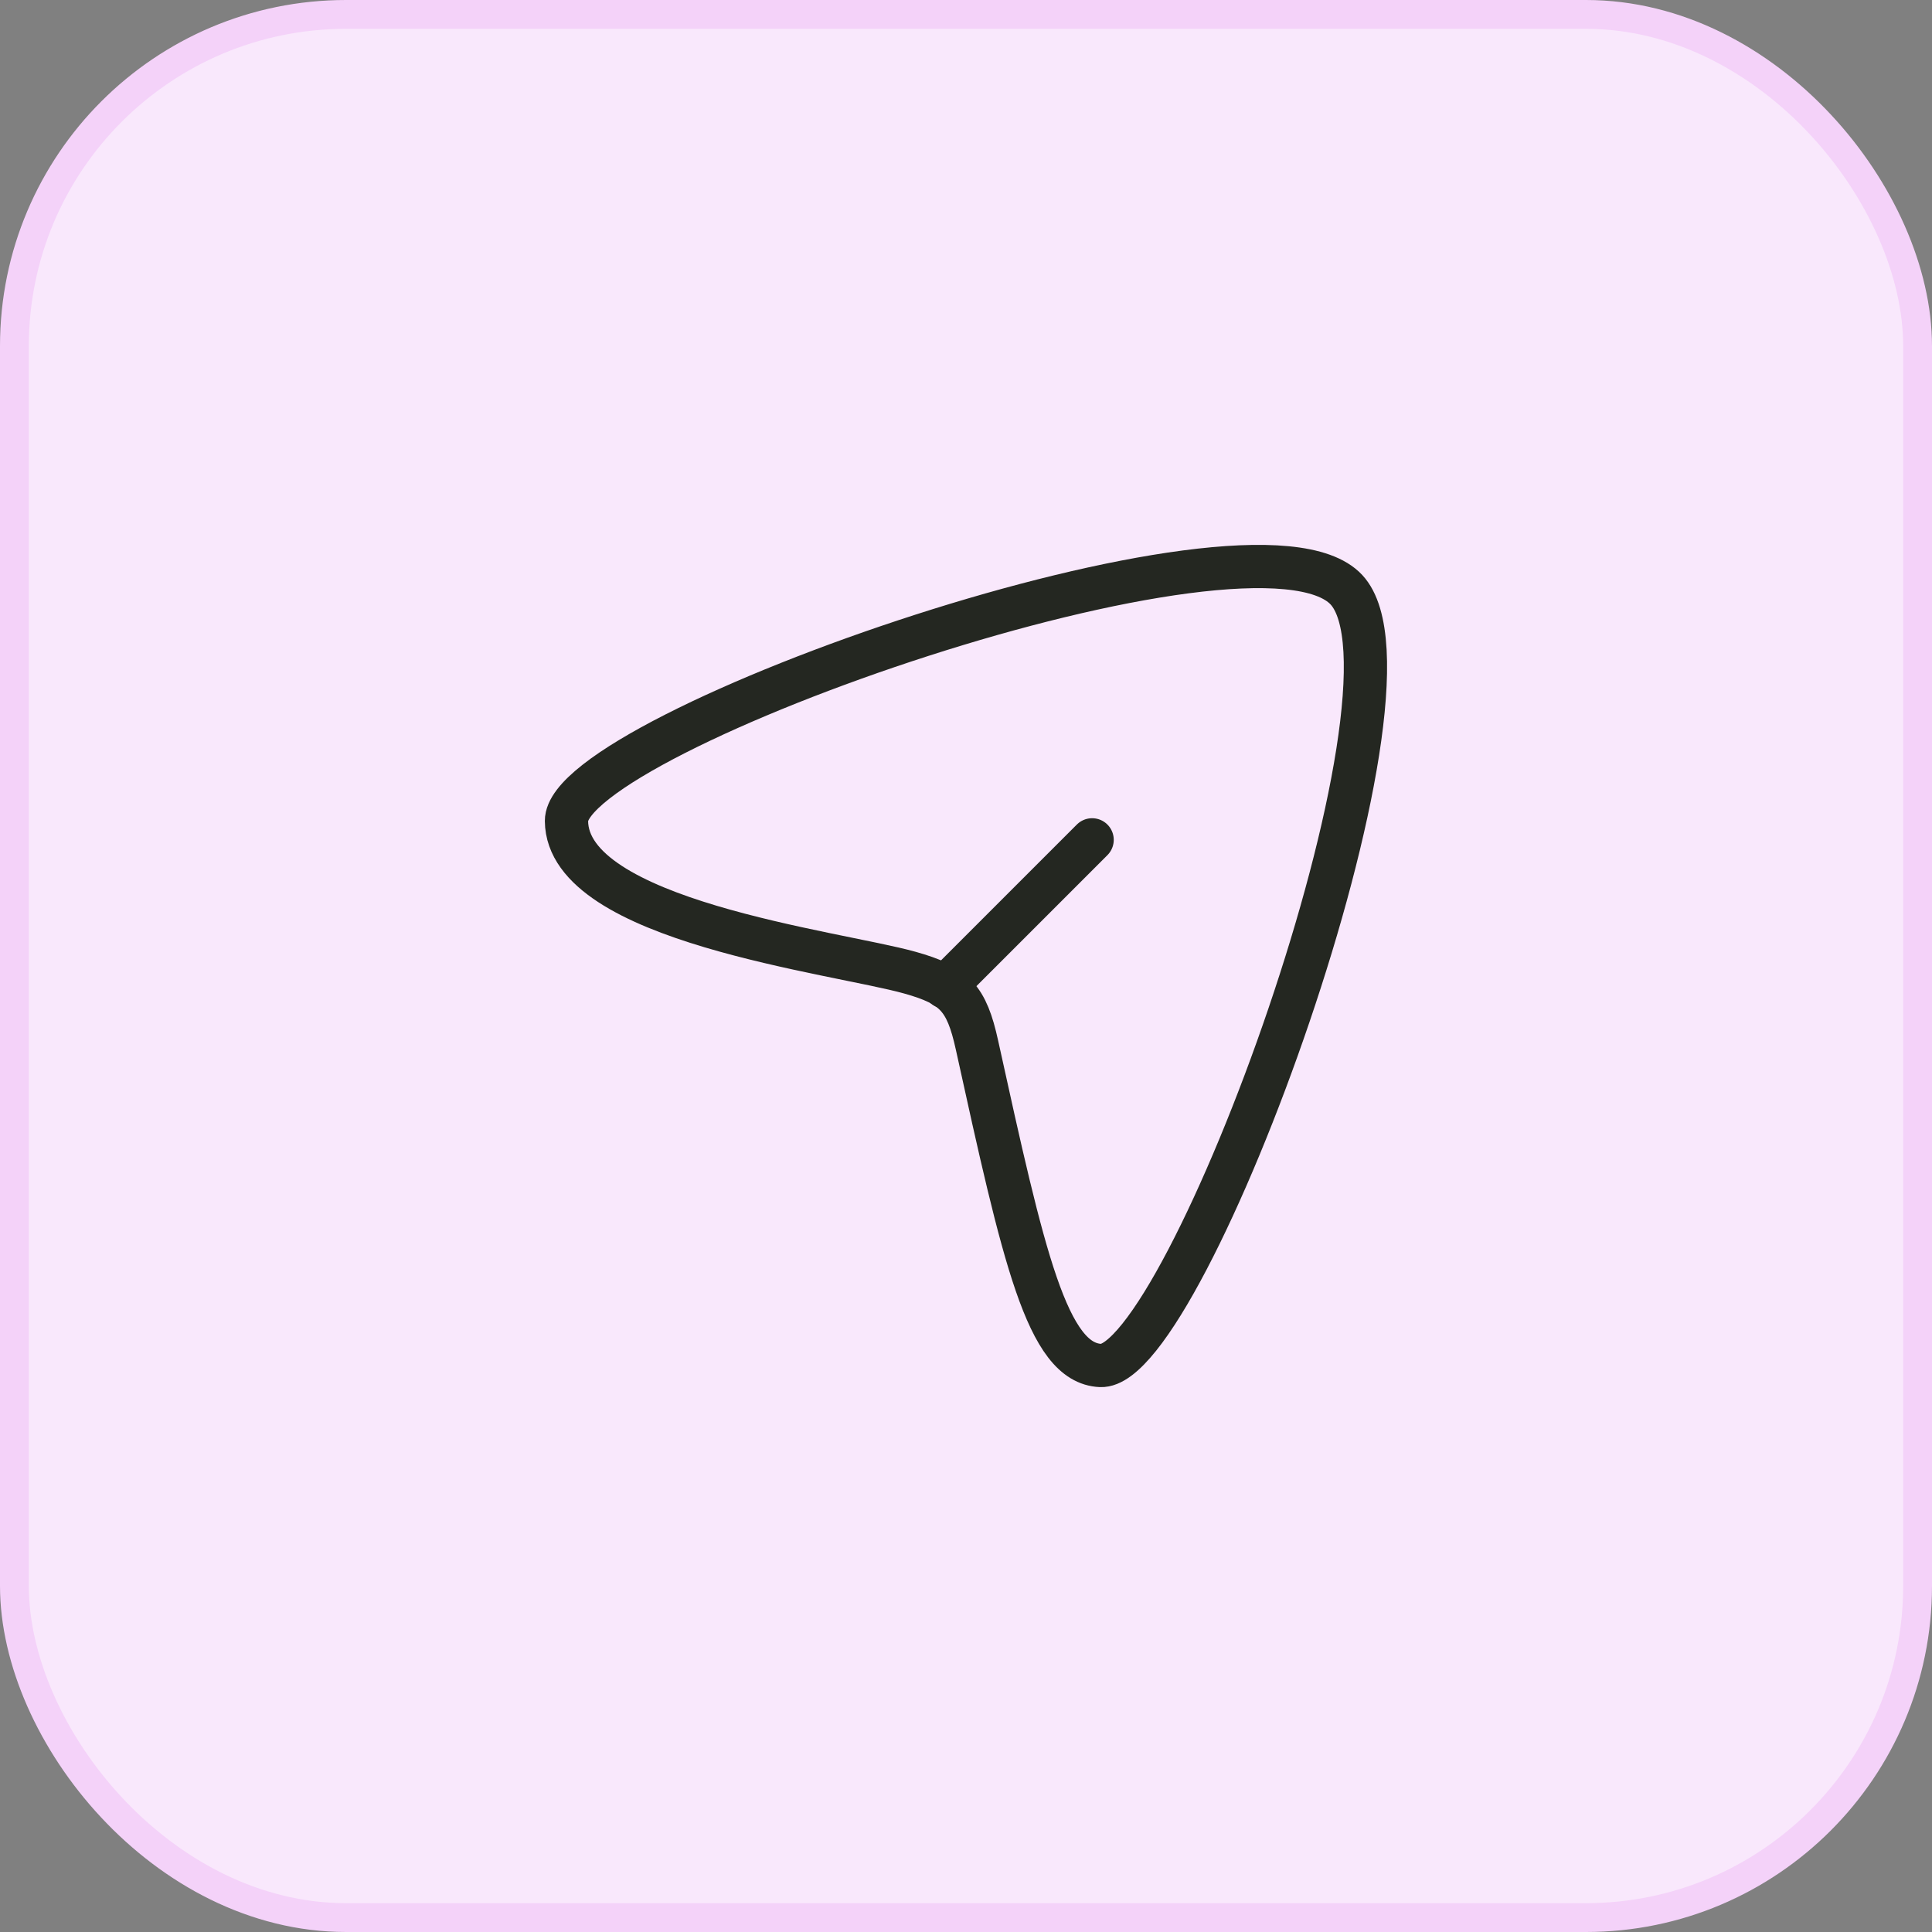
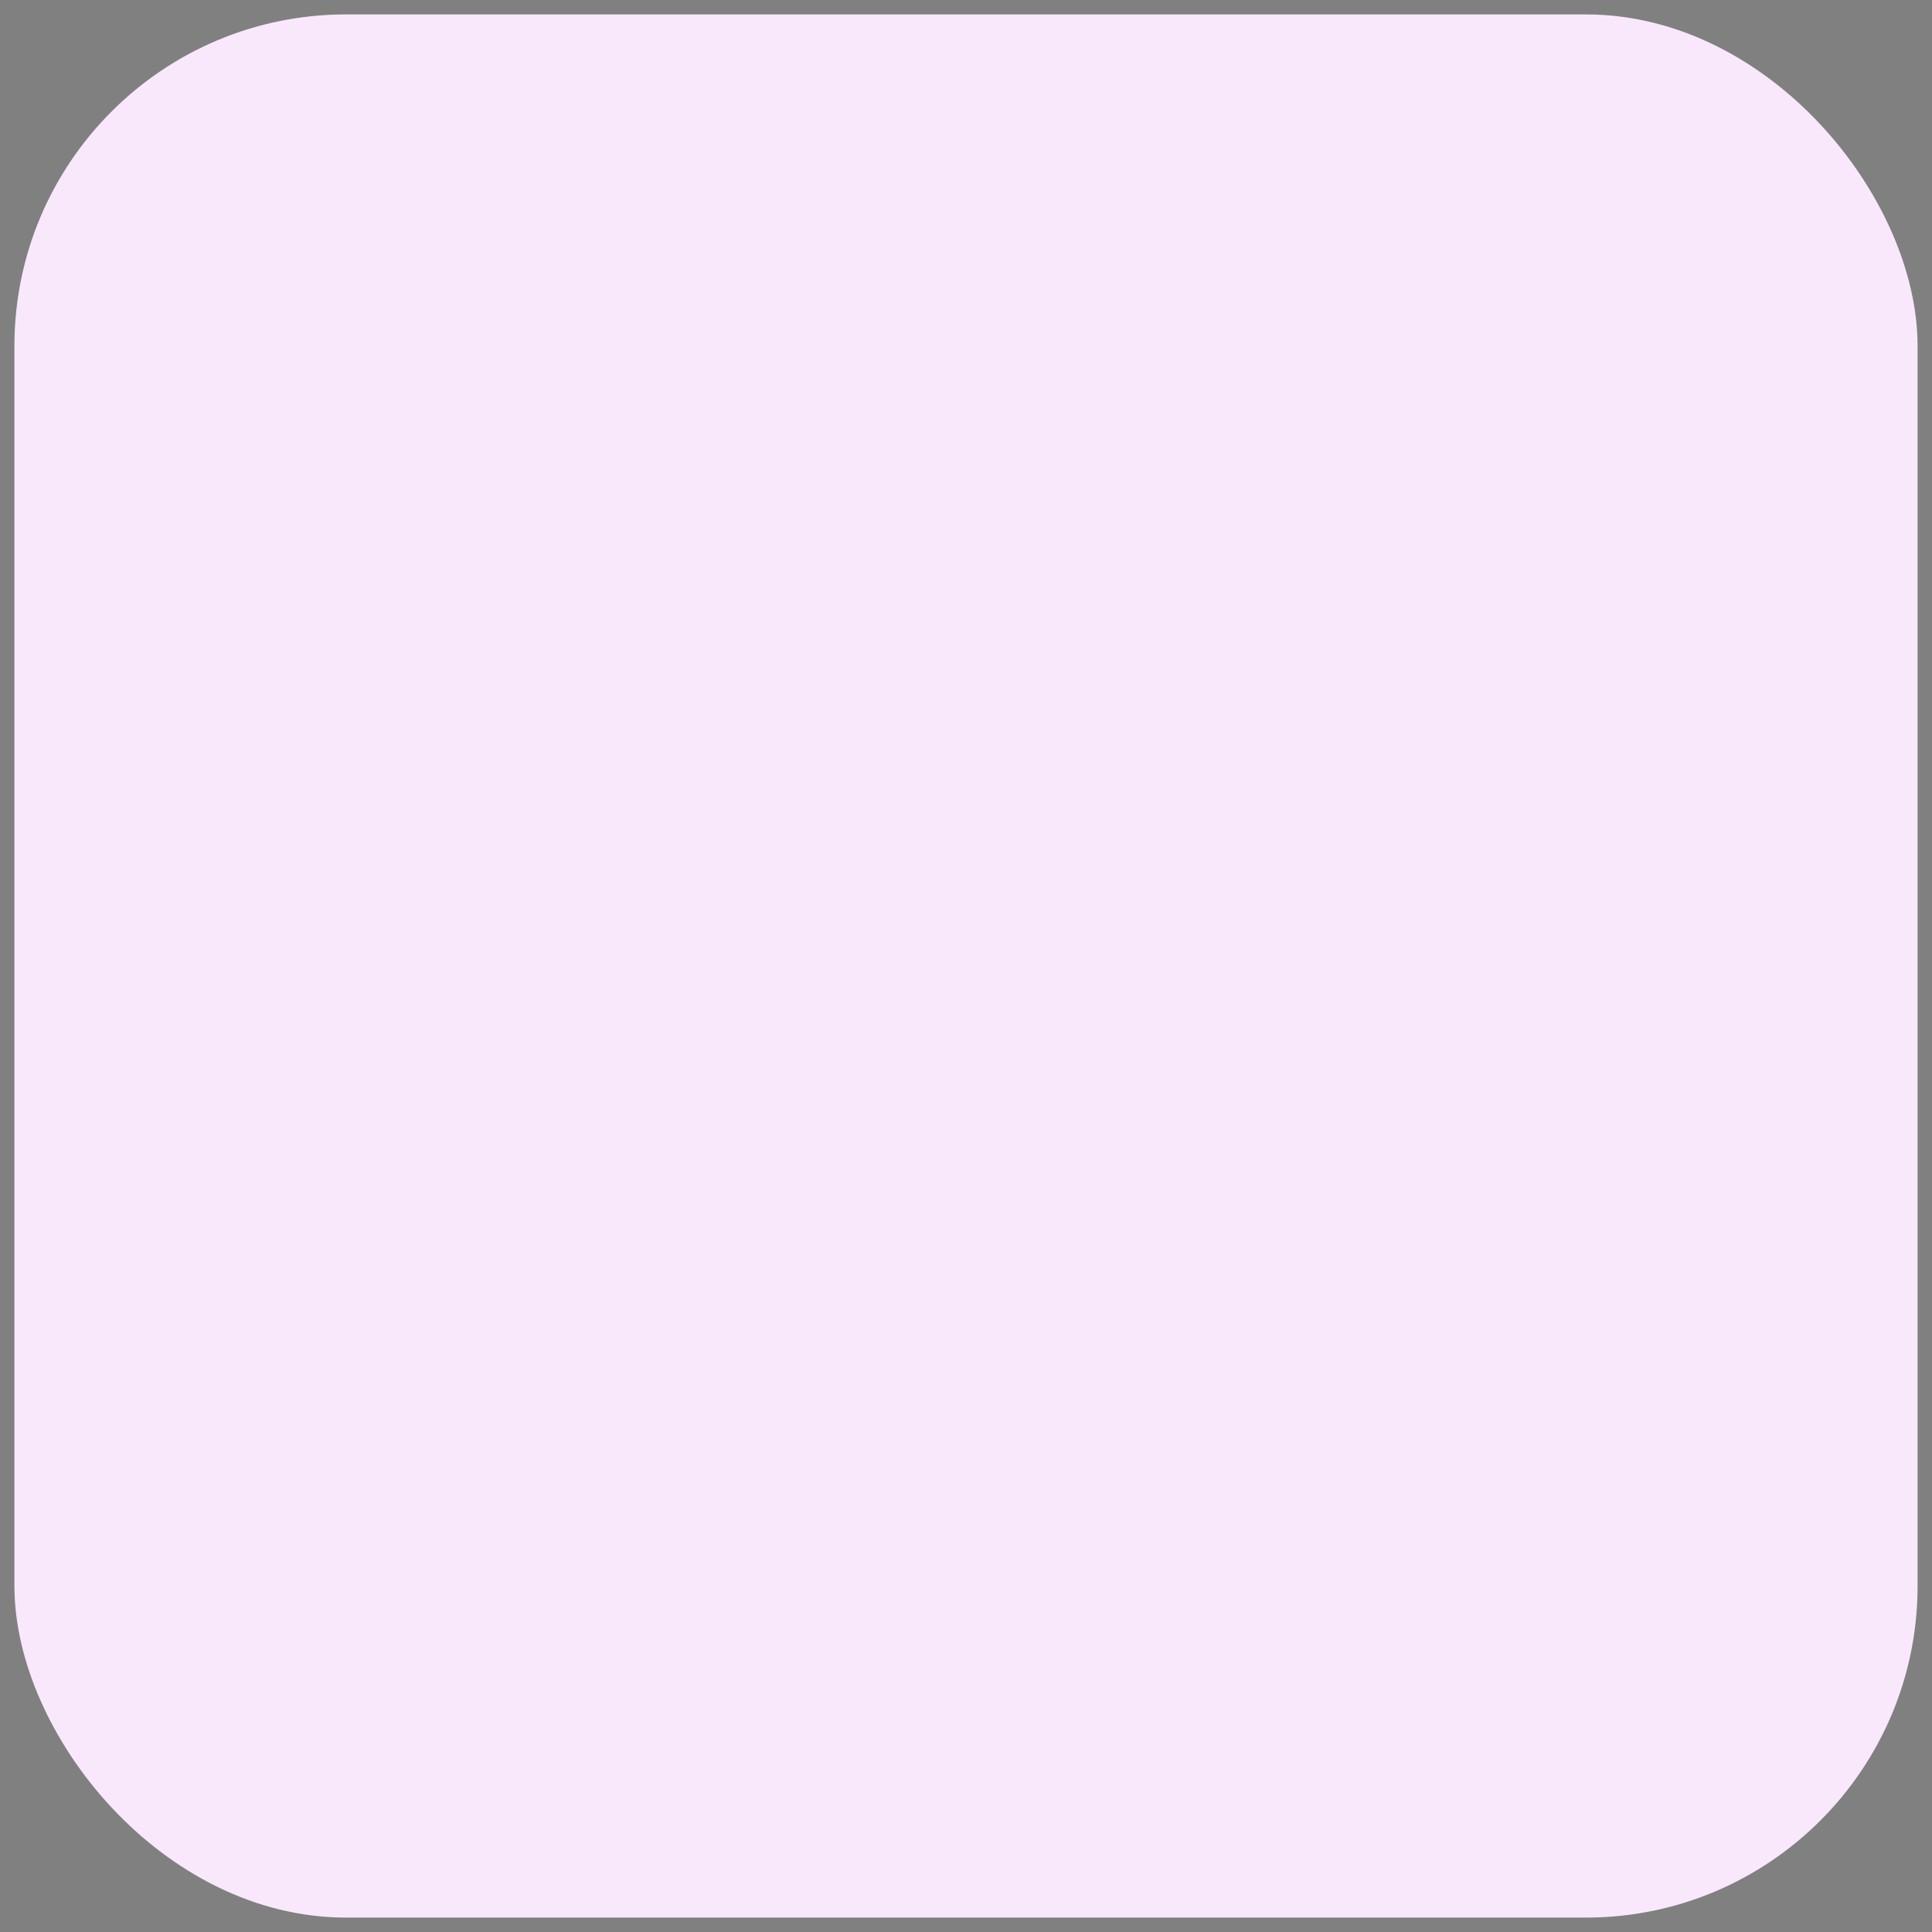
<svg xmlns="http://www.w3.org/2000/svg" width="67" height="67" viewBox="0 0 67 67" fill="none">
  <rect x="0" y="0" width="67" height="67" fill="#808080" stroke="none" />
  <rect x="0.5" y="0.5" width="66" height="66" rx="11.5" fill="#F9E8FC" />
-   <rect x="0.5" y="0.5" width="66" height="66" rx="11.5" stroke="#F4D2F9" />
-   <path d="M46.693 20.452C43.517 17.032 19.625 25.411 19.645 28.47C19.667 31.94 28.975 33.007 31.555 33.731C33.106 34.166 33.522 34.612 33.88 36.239C35.5 43.607 36.313 47.272 38.167 47.354C41.123 47.484 49.793 23.791 46.693 20.452Z" stroke="#242721" stroke-width="1.5" />
-   <path d="M32.77 34.229L37.874 29.125" stroke="#242721" stroke-width="1.5" stroke-linecap="round" stroke-linejoin="round" />
</svg>